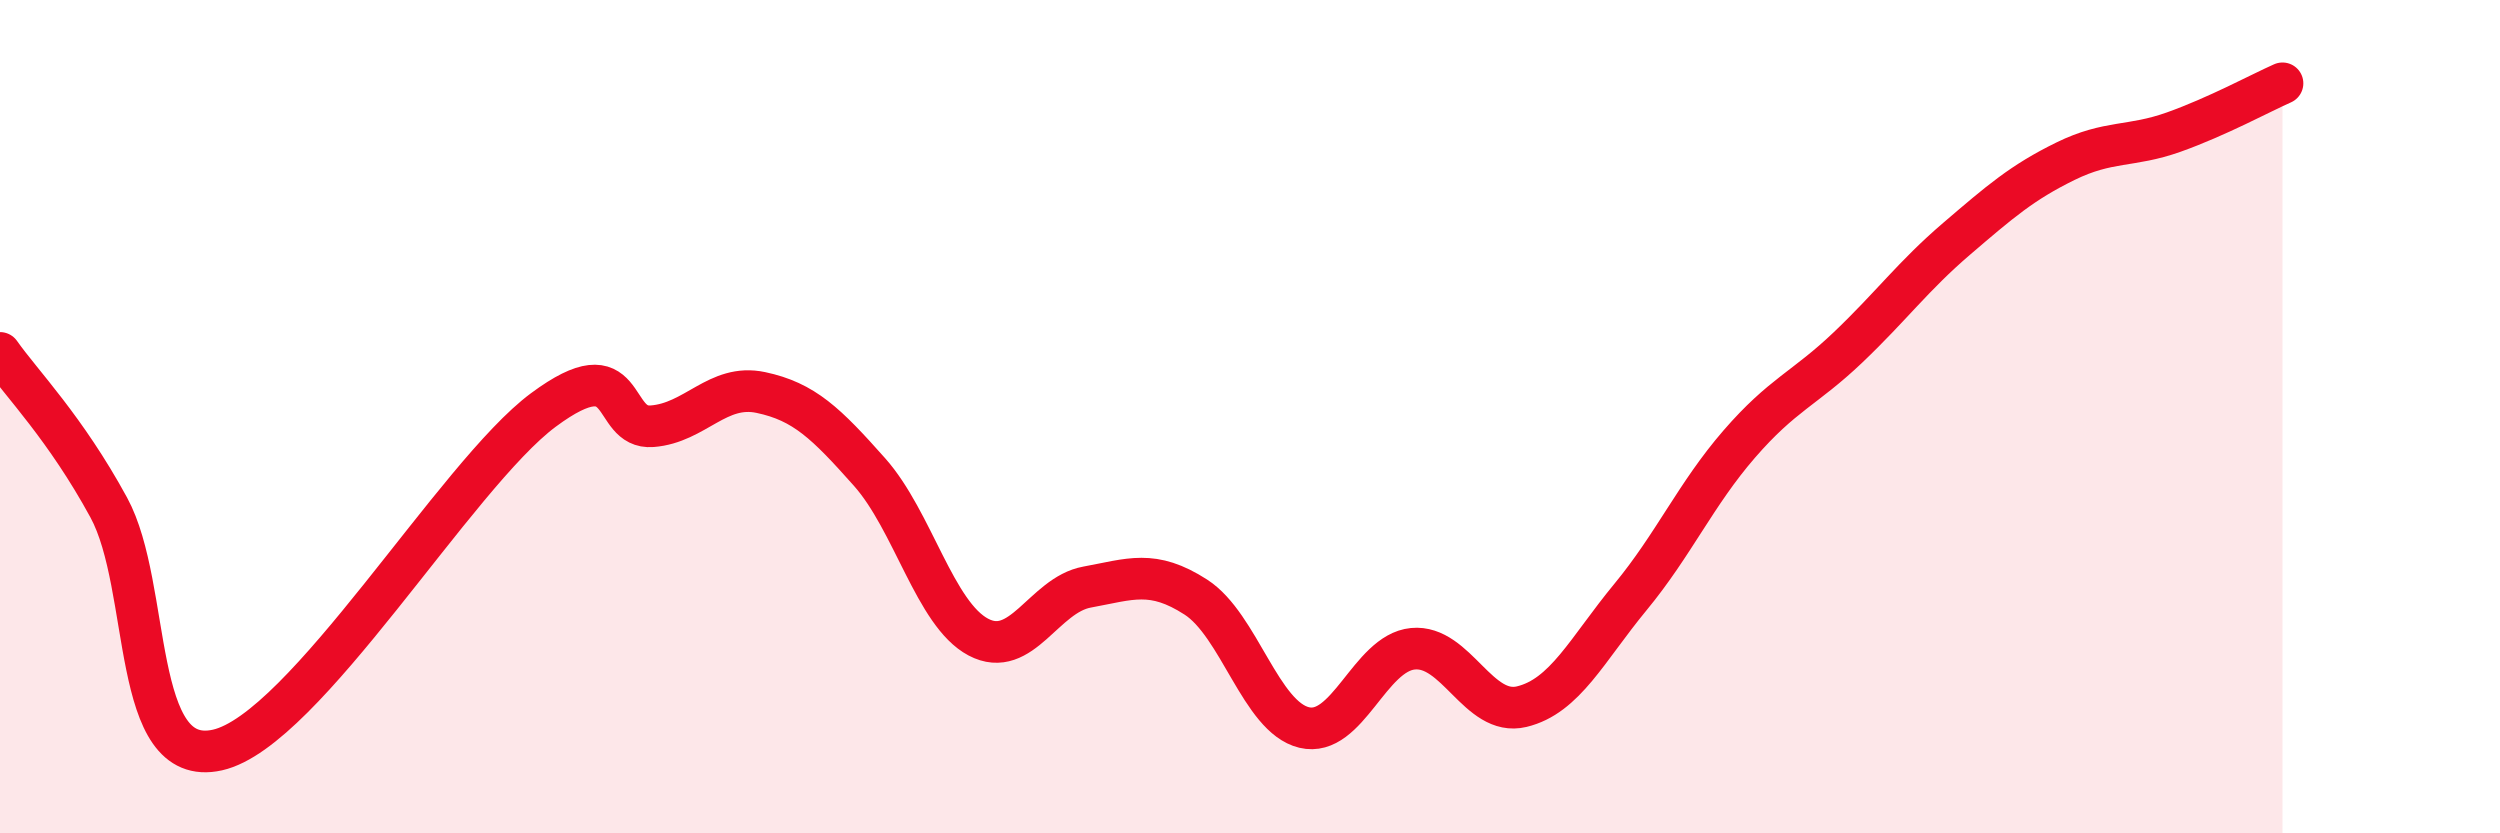
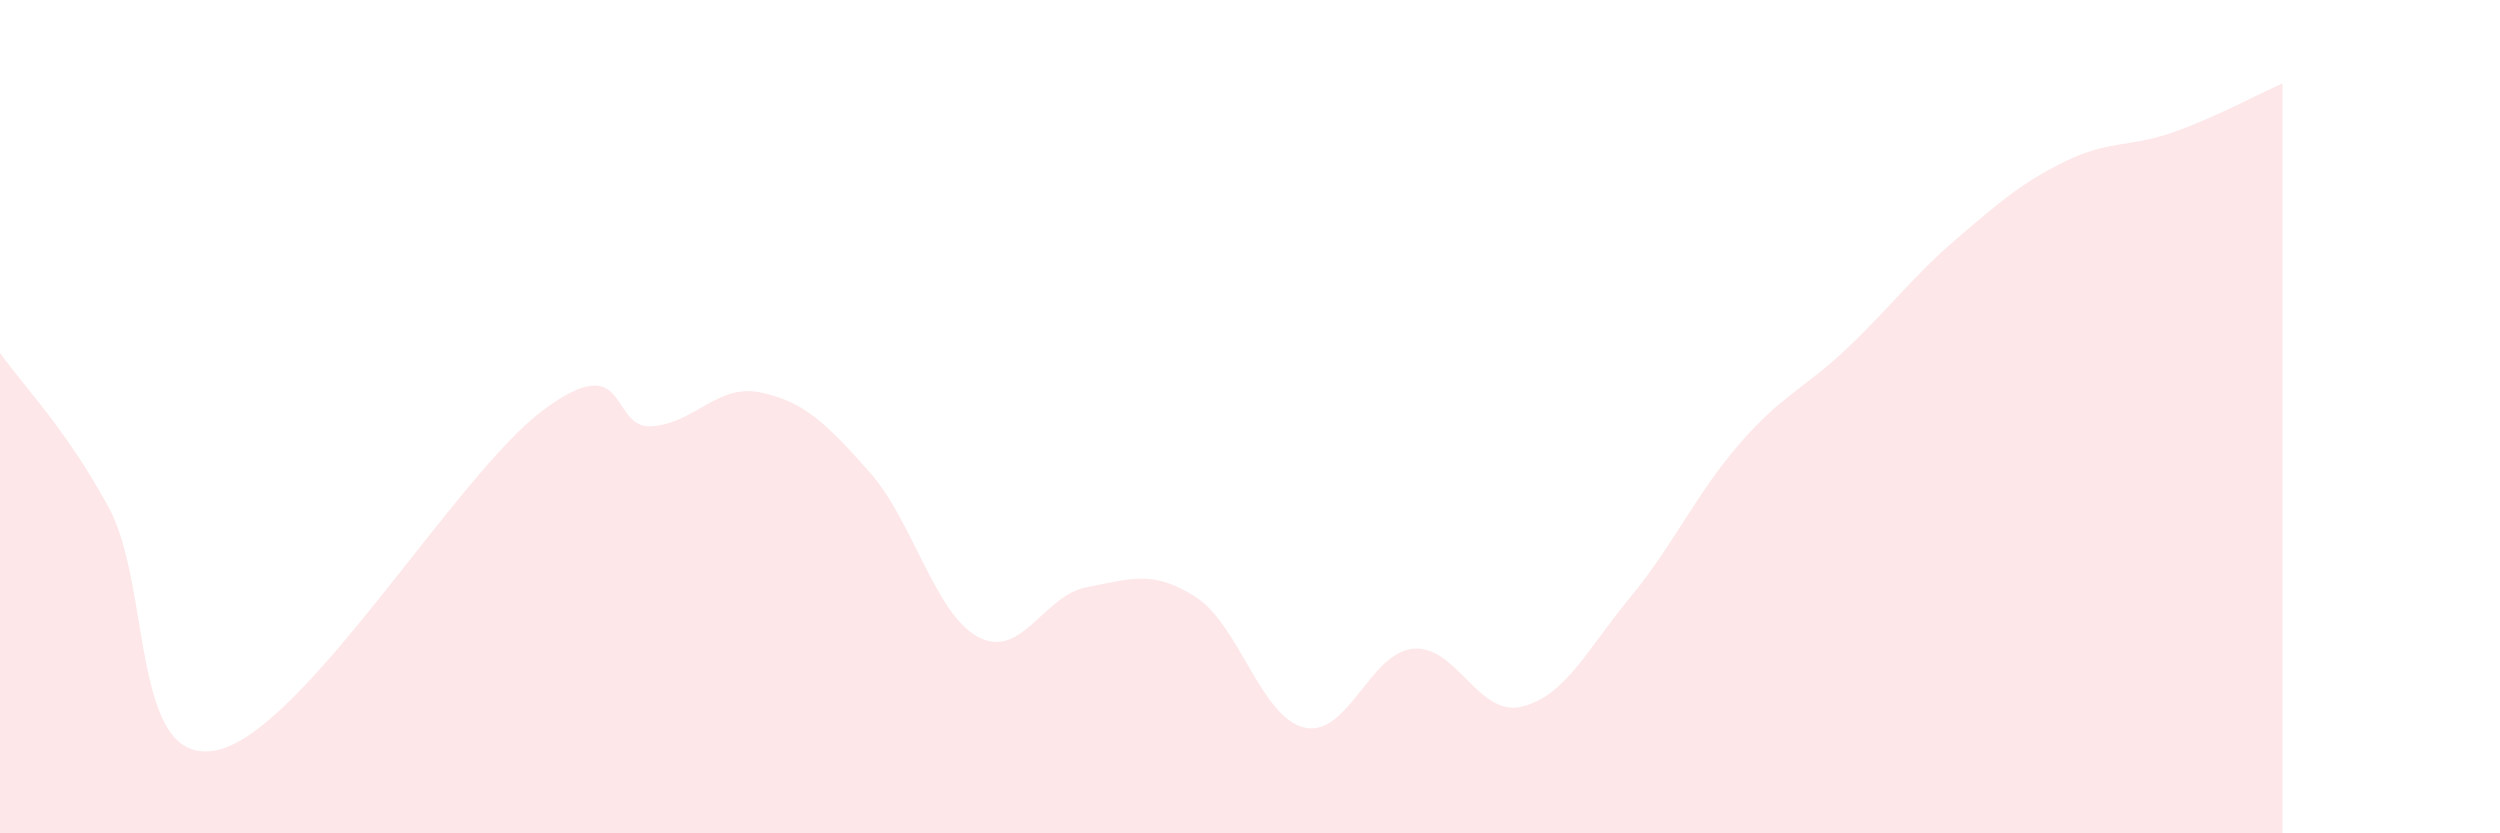
<svg xmlns="http://www.w3.org/2000/svg" width="60" height="20" viewBox="0 0 60 20">
  <path d="M 0,8.47 C 0.52,9.21 1.57,10.27 2.61,12.18 C 3.65,14.09 3.13,18.47 5.22,18 C 7.31,17.53 10.95,11.39 13.04,9.84 C 15.13,8.29 14.61,10.31 15.65,10.23 C 16.69,10.15 17.22,9.2 18.26,9.42 C 19.3,9.64 19.83,10.16 20.87,11.33 C 21.91,12.5 22.44,14.74 23.48,15.29 C 24.52,15.84 25.05,14.28 26.09,14.09 C 27.13,13.9 27.66,13.66 28.7,14.33 C 29.74,15 30.26,17.21 31.3,17.46 C 32.34,17.71 32.87,15.67 33.91,15.57 C 34.95,15.47 35.48,17.21 36.52,16.96 C 37.56,16.71 38.09,15.59 39.13,14.33 C 40.17,13.07 40.7,11.86 41.74,10.66 C 42.78,9.46 43.31,9.33 44.35,8.34 C 45.39,7.35 45.92,6.62 46.96,5.73 C 48,4.84 48.53,4.38 49.57,3.87 C 50.61,3.36 51.13,3.54 52.17,3.17 C 53.21,2.8 54.26,2.23 54.78,2L54.78 20L0 20Z" fill="#EB0A25" opacity="0.1" stroke-linecap="round" stroke-linejoin="round" />
-   <path d="M 0,8.47 C 0.52,9.21 1.57,10.27 2.61,12.18 C 3.65,14.09 3.13,18.47 5.22,18 C 7.31,17.53 10.95,11.39 13.04,9.84 C 15.13,8.29 14.61,10.31 15.65,10.23 C 16.69,10.15 17.22,9.2 18.26,9.42 C 19.3,9.64 19.83,10.16 20.87,11.33 C 21.91,12.5 22.44,14.74 23.48,15.29 C 24.52,15.84 25.05,14.28 26.09,14.09 C 27.13,13.9 27.66,13.66 28.7,14.33 C 29.74,15 30.26,17.21 31.3,17.46 C 32.34,17.71 32.87,15.67 33.91,15.57 C 34.95,15.47 35.48,17.21 36.52,16.96 C 37.56,16.71 38.09,15.59 39.13,14.33 C 40.17,13.07 40.7,11.86 41.74,10.66 C 42.78,9.46 43.31,9.33 44.35,8.34 C 45.39,7.35 45.92,6.62 46.96,5.73 C 48,4.84 48.53,4.38 49.57,3.87 C 50.61,3.36 51.13,3.54 52.17,3.17 C 53.21,2.8 54.26,2.23 54.78,2" stroke="#EB0A25" stroke-width="1" fill="none" stroke-linecap="round" stroke-linejoin="round" />
</svg>